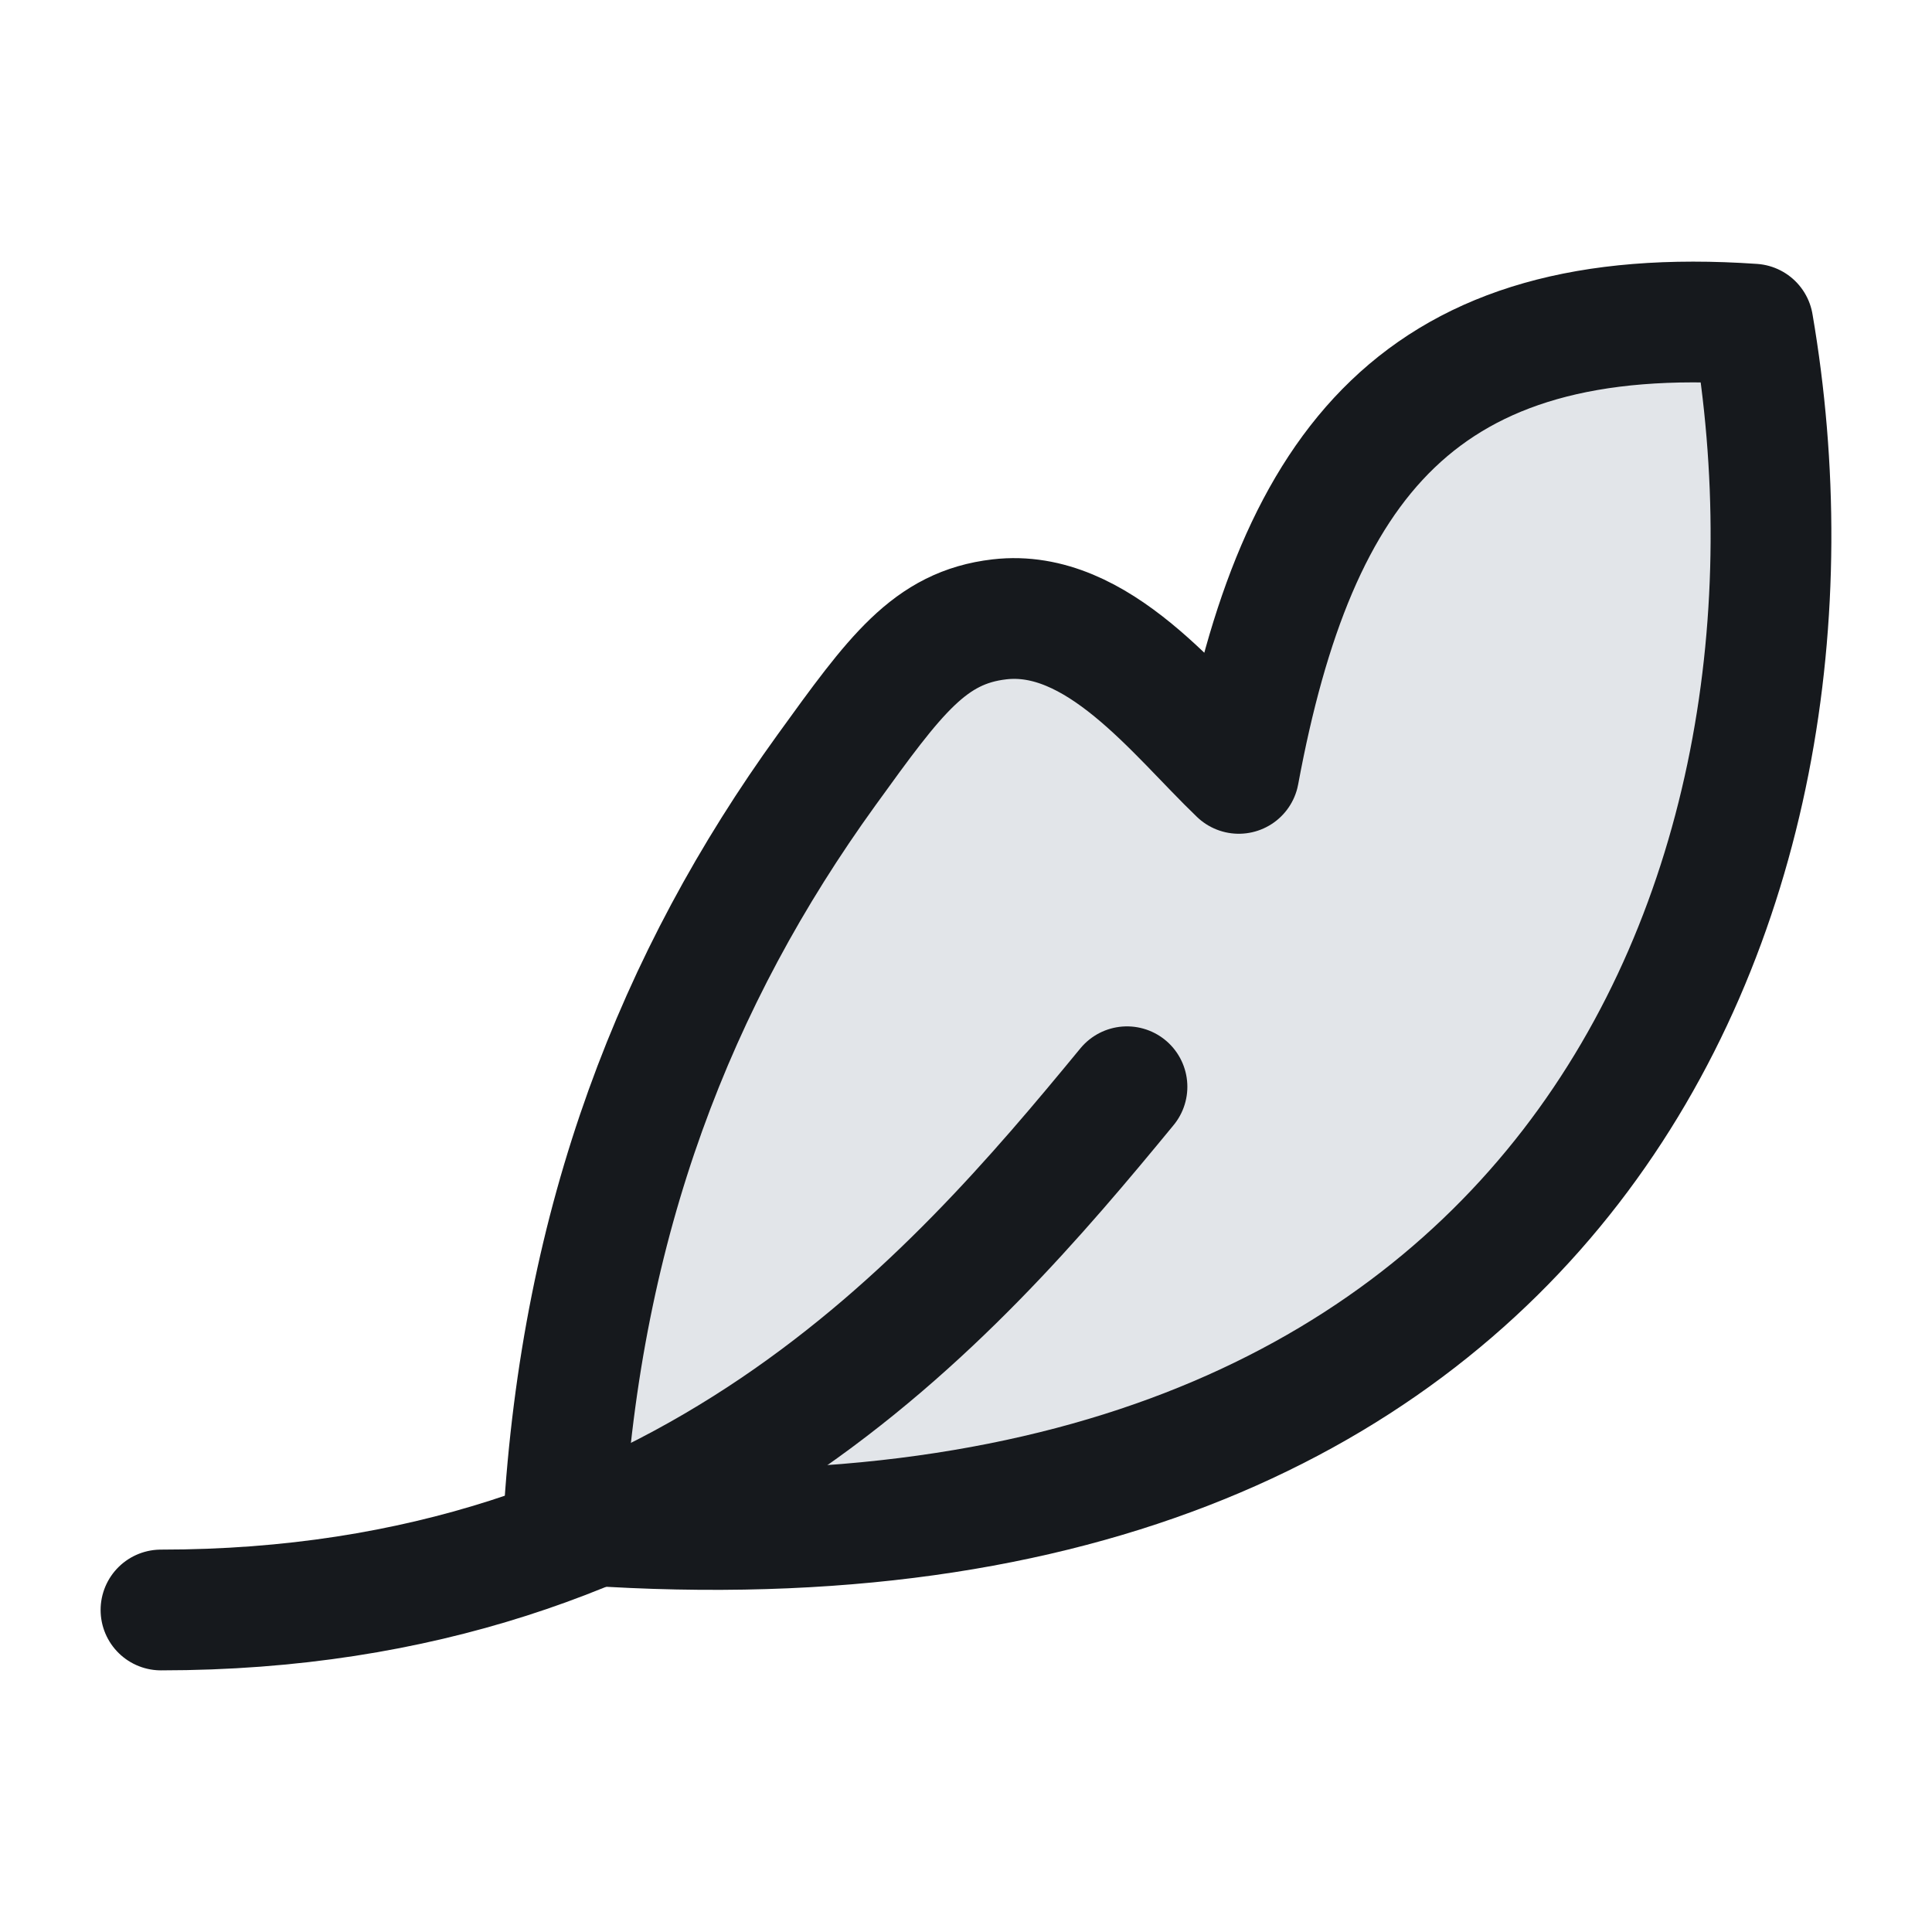
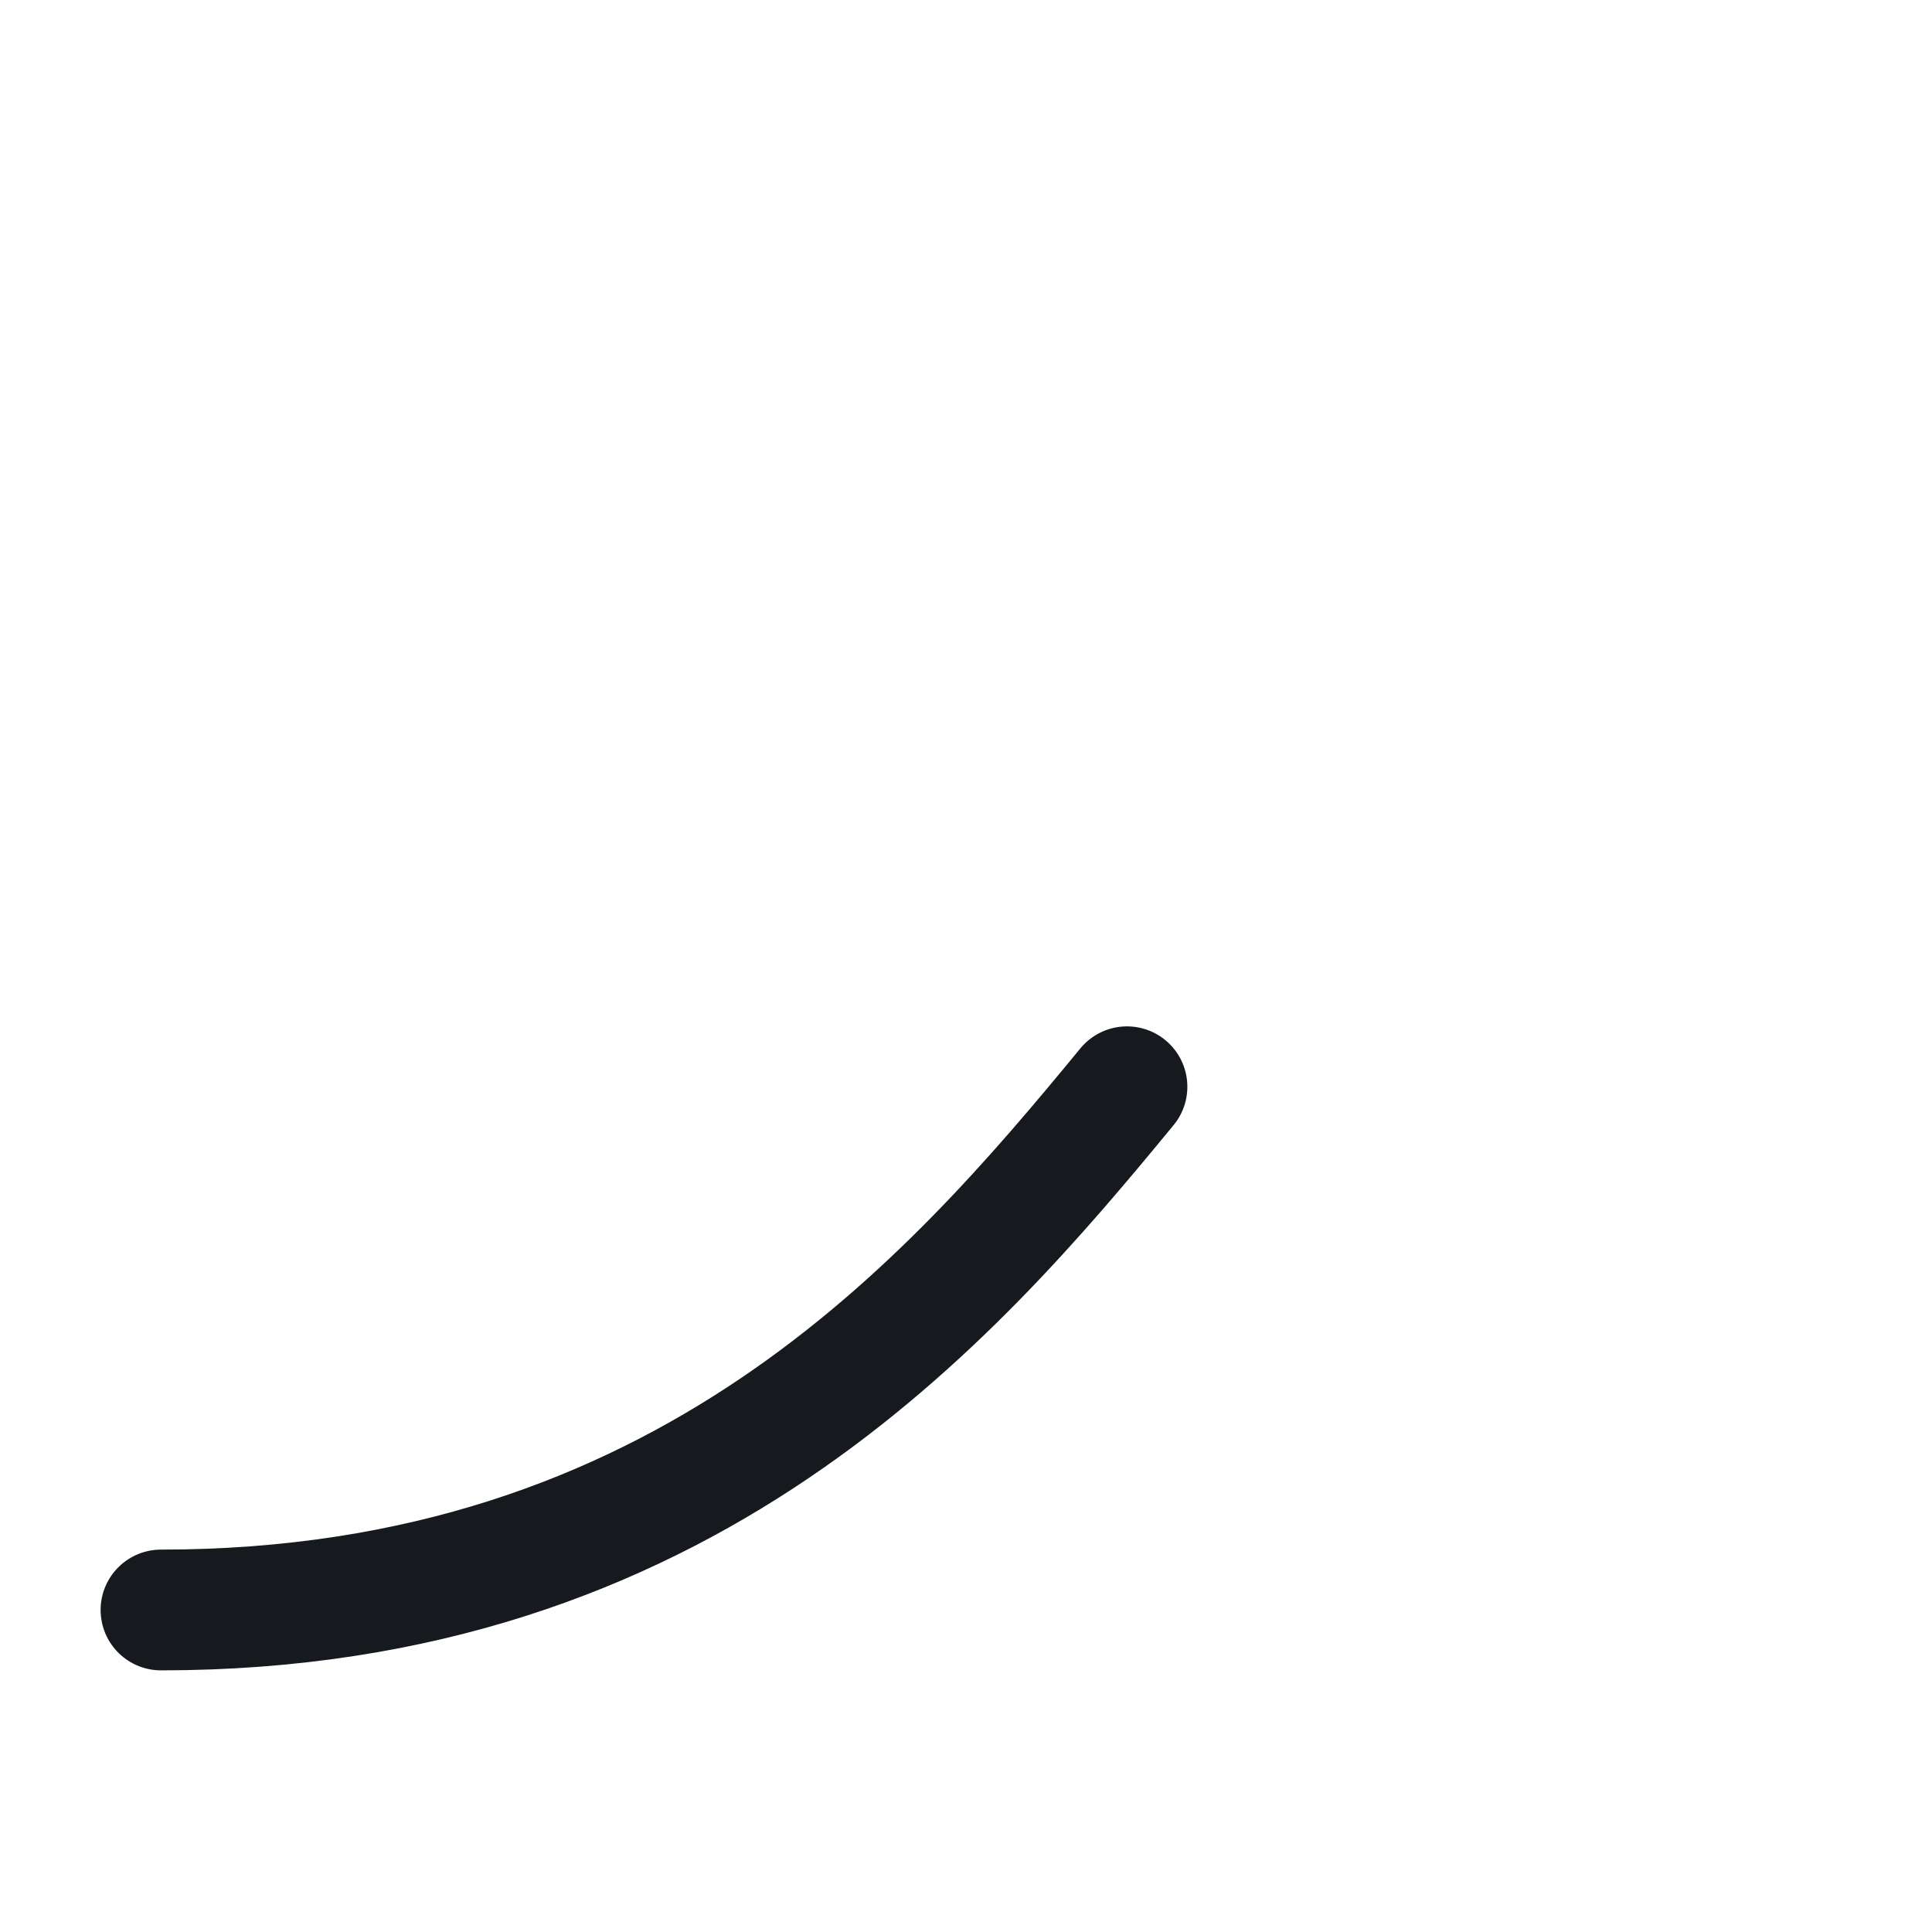
<svg xmlns="http://www.w3.org/2000/svg" width="40" height="40" viewBox="0 0 40 40" fill="none">
-   <path d="M11.667 31.54C32.425 33.184 38.313 18.48 36.293 6.711C29.414 6.236 26.837 9.602 25.648 16.012C24.355 14.774 22.727 12.587 20.692 12.823C19.244 12.991 18.534 13.974 17.113 15.941C13.999 20.25 12.036 25.243 11.667 31.54Z" fill="#E2E5E9" stroke="#16191D" stroke-width="2.5" stroke-linecap="round" stroke-linejoin="round" />
  <path d="M3.333 33.333C14.167 33.333 19.697 26.919 23.333 22.5" stroke="#16191D" stroke-width="2.5" stroke-linecap="round" stroke-linejoin="round" />
</svg>